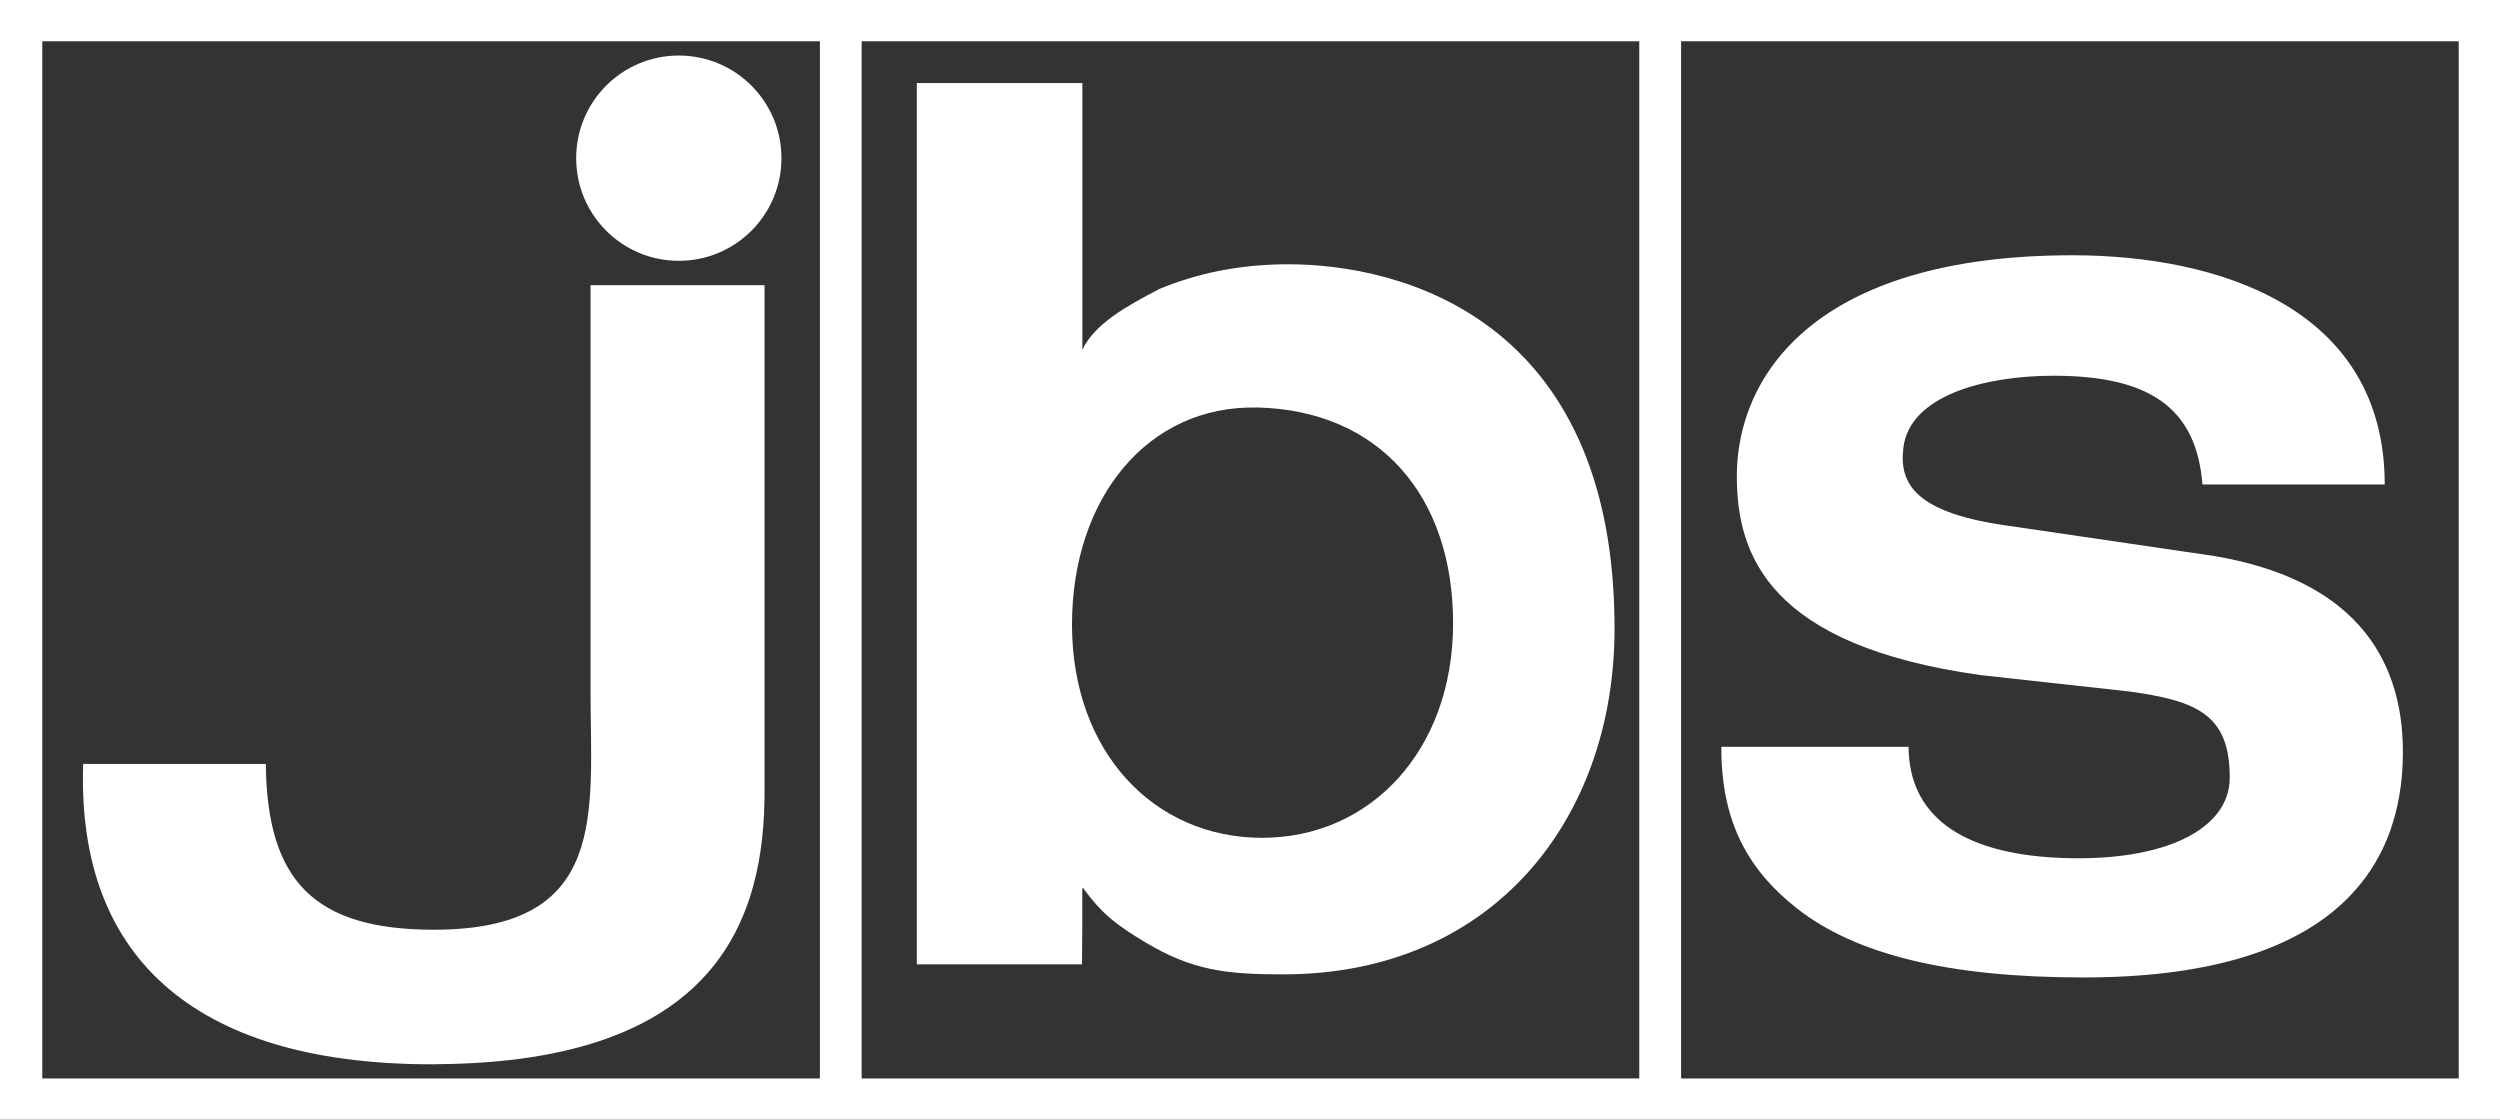
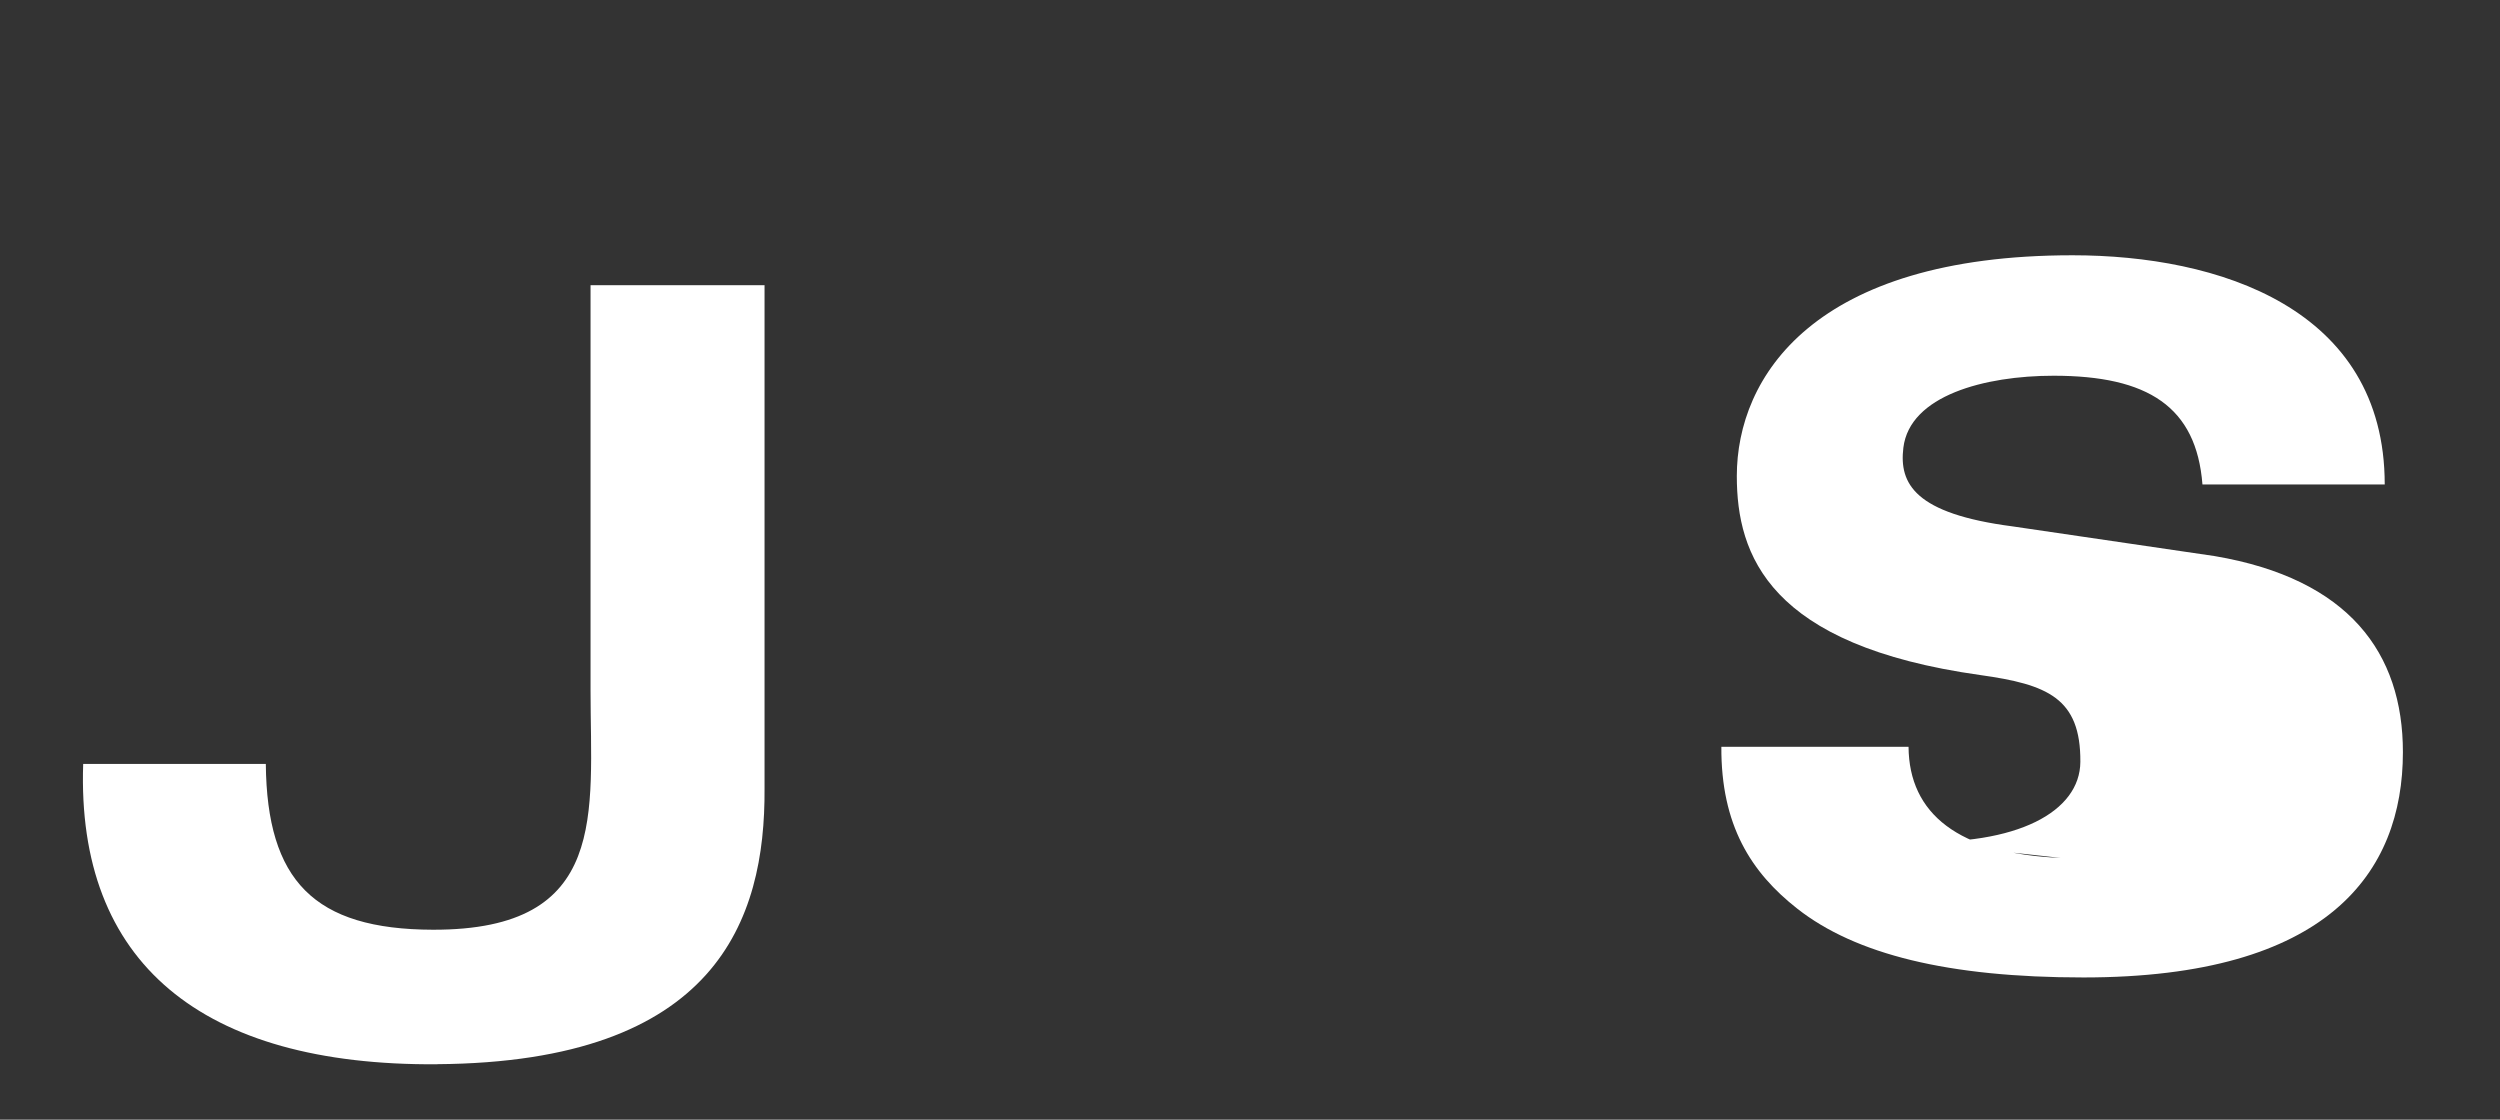
<svg xmlns="http://www.w3.org/2000/svg" id="Layer_1" viewBox="0 0 275 123.16">
  <rect x="0" y="0" width="275" height="123.16" fill="#333333" stroke="none" />
  <defs>
    <style> .cls-1 { fill: #fff; } </style>
  </defs>
  <g id="Lag_2">
    <g>
-       <path class="cls-1" d="M0,0v123.16h275V0H0ZM90.19,118.63H4.65V4.54h85.54v114.09ZM180.32,118.63h-85.54V4.54h85.54v114.09ZM270.46,118.63h-85.54V4.54h85.54v114.09Z" />
-       <path class="cls-1" d="M226.66,94.37c-11.25-.47-16.67-4.88-16.72-12.22h-20.59c-.05,8.62,3.27,13.82,8.36,17.81,6.39,5.01,16.58,7.56,31.47,7.56,26.89,0,35.14-11.53,35.14-24.79,0-10.9-5.93-19.05-20.7-21.56l-22.25-3.27c-10.74-1.4-12.48-4.69-12-8.65.7-5.74,8.94-7.92,16.53-7.92,10.38,0,15.7,3.41,16.37,11.96h20.05c0-19.45-18.37-25.21-34.34-25.21-28.48,0-36.93,13.39-36.93,24.29,0,8.69,3.52,18.63,26.81,21.89l16.43,1.81c7.32,1.03,11.03,2.5,10.98,9.55-.04,5.47-6.93,9.23-18.63,8.75h0Z" />
+       <path class="cls-1" d="M226.66,94.37c-11.25-.47-16.67-4.88-16.72-12.22h-20.59c-.05,8.62,3.27,13.82,8.36,17.81,6.39,5.01,16.58,7.56,31.47,7.56,26.89,0,35.14-11.53,35.14-24.79,0-10.9-5.93-19.05-20.7-21.56l-22.25-3.27c-10.74-1.4-12.48-4.69-12-8.65.7-5.74,8.94-7.92,16.53-7.92,10.38,0,15.7,3.41,16.37,11.96h20.05c0-19.45-18.37-25.21-34.34-25.21-28.48,0-36.93,13.39-36.93,24.29,0,8.69,3.52,18.63,26.81,21.89c7.32,1.03,11.03,2.5,10.98,9.55-.04,5.47-6.93,9.23-18.63,8.75h0Z" />
      <path class="cls-1" d="M48.08,117.06c30.71-.22,36.11-15.84,36.02-30.31V31.37h-19.14v44.62c0,13.43,2.11,26.32-17.33,26.28-13.1-.03-18.27-5.41-18.39-18.24H9.15c-.75,21.88,13.03,33.22,38.93,33.04h0Z" />
-       <path class="cls-1" d="M74.67,28.69c6.24,0,11.29-5.05,11.29-11.29s-5.05-11.29-11.29-11.29-11.29,5.05-11.29,11.29,5.05,11.29,11.29,11.29Z" />
-       <path class="cls-1" d="M119.05,97.77l.09-.1c2.12,2.95,3.82,4.17,6.87,6,5.2,3.1,8.9,3.51,15.14,3.51,23.07,0,36.45-17.09,36.45-38.04.01-34.26-23.74-40.08-35.9-40.07-5.42,0-10.1,1.03-14.15,2.71-3.6,1.88-7.08,3.78-8.49,6.68V9.14h-18.21v96.94h18.17c.04-3.35.03-4.91.03-8.3h0ZM138.24,44.82c13.46.3,21.6,9.71,21.6,23.73s-9.11,23.61-21.01,23.61-20.91-9.44-20.91-23.46,8.42-24.14,20.33-23.87h0Z" />
    </g>
  </g>
</svg>